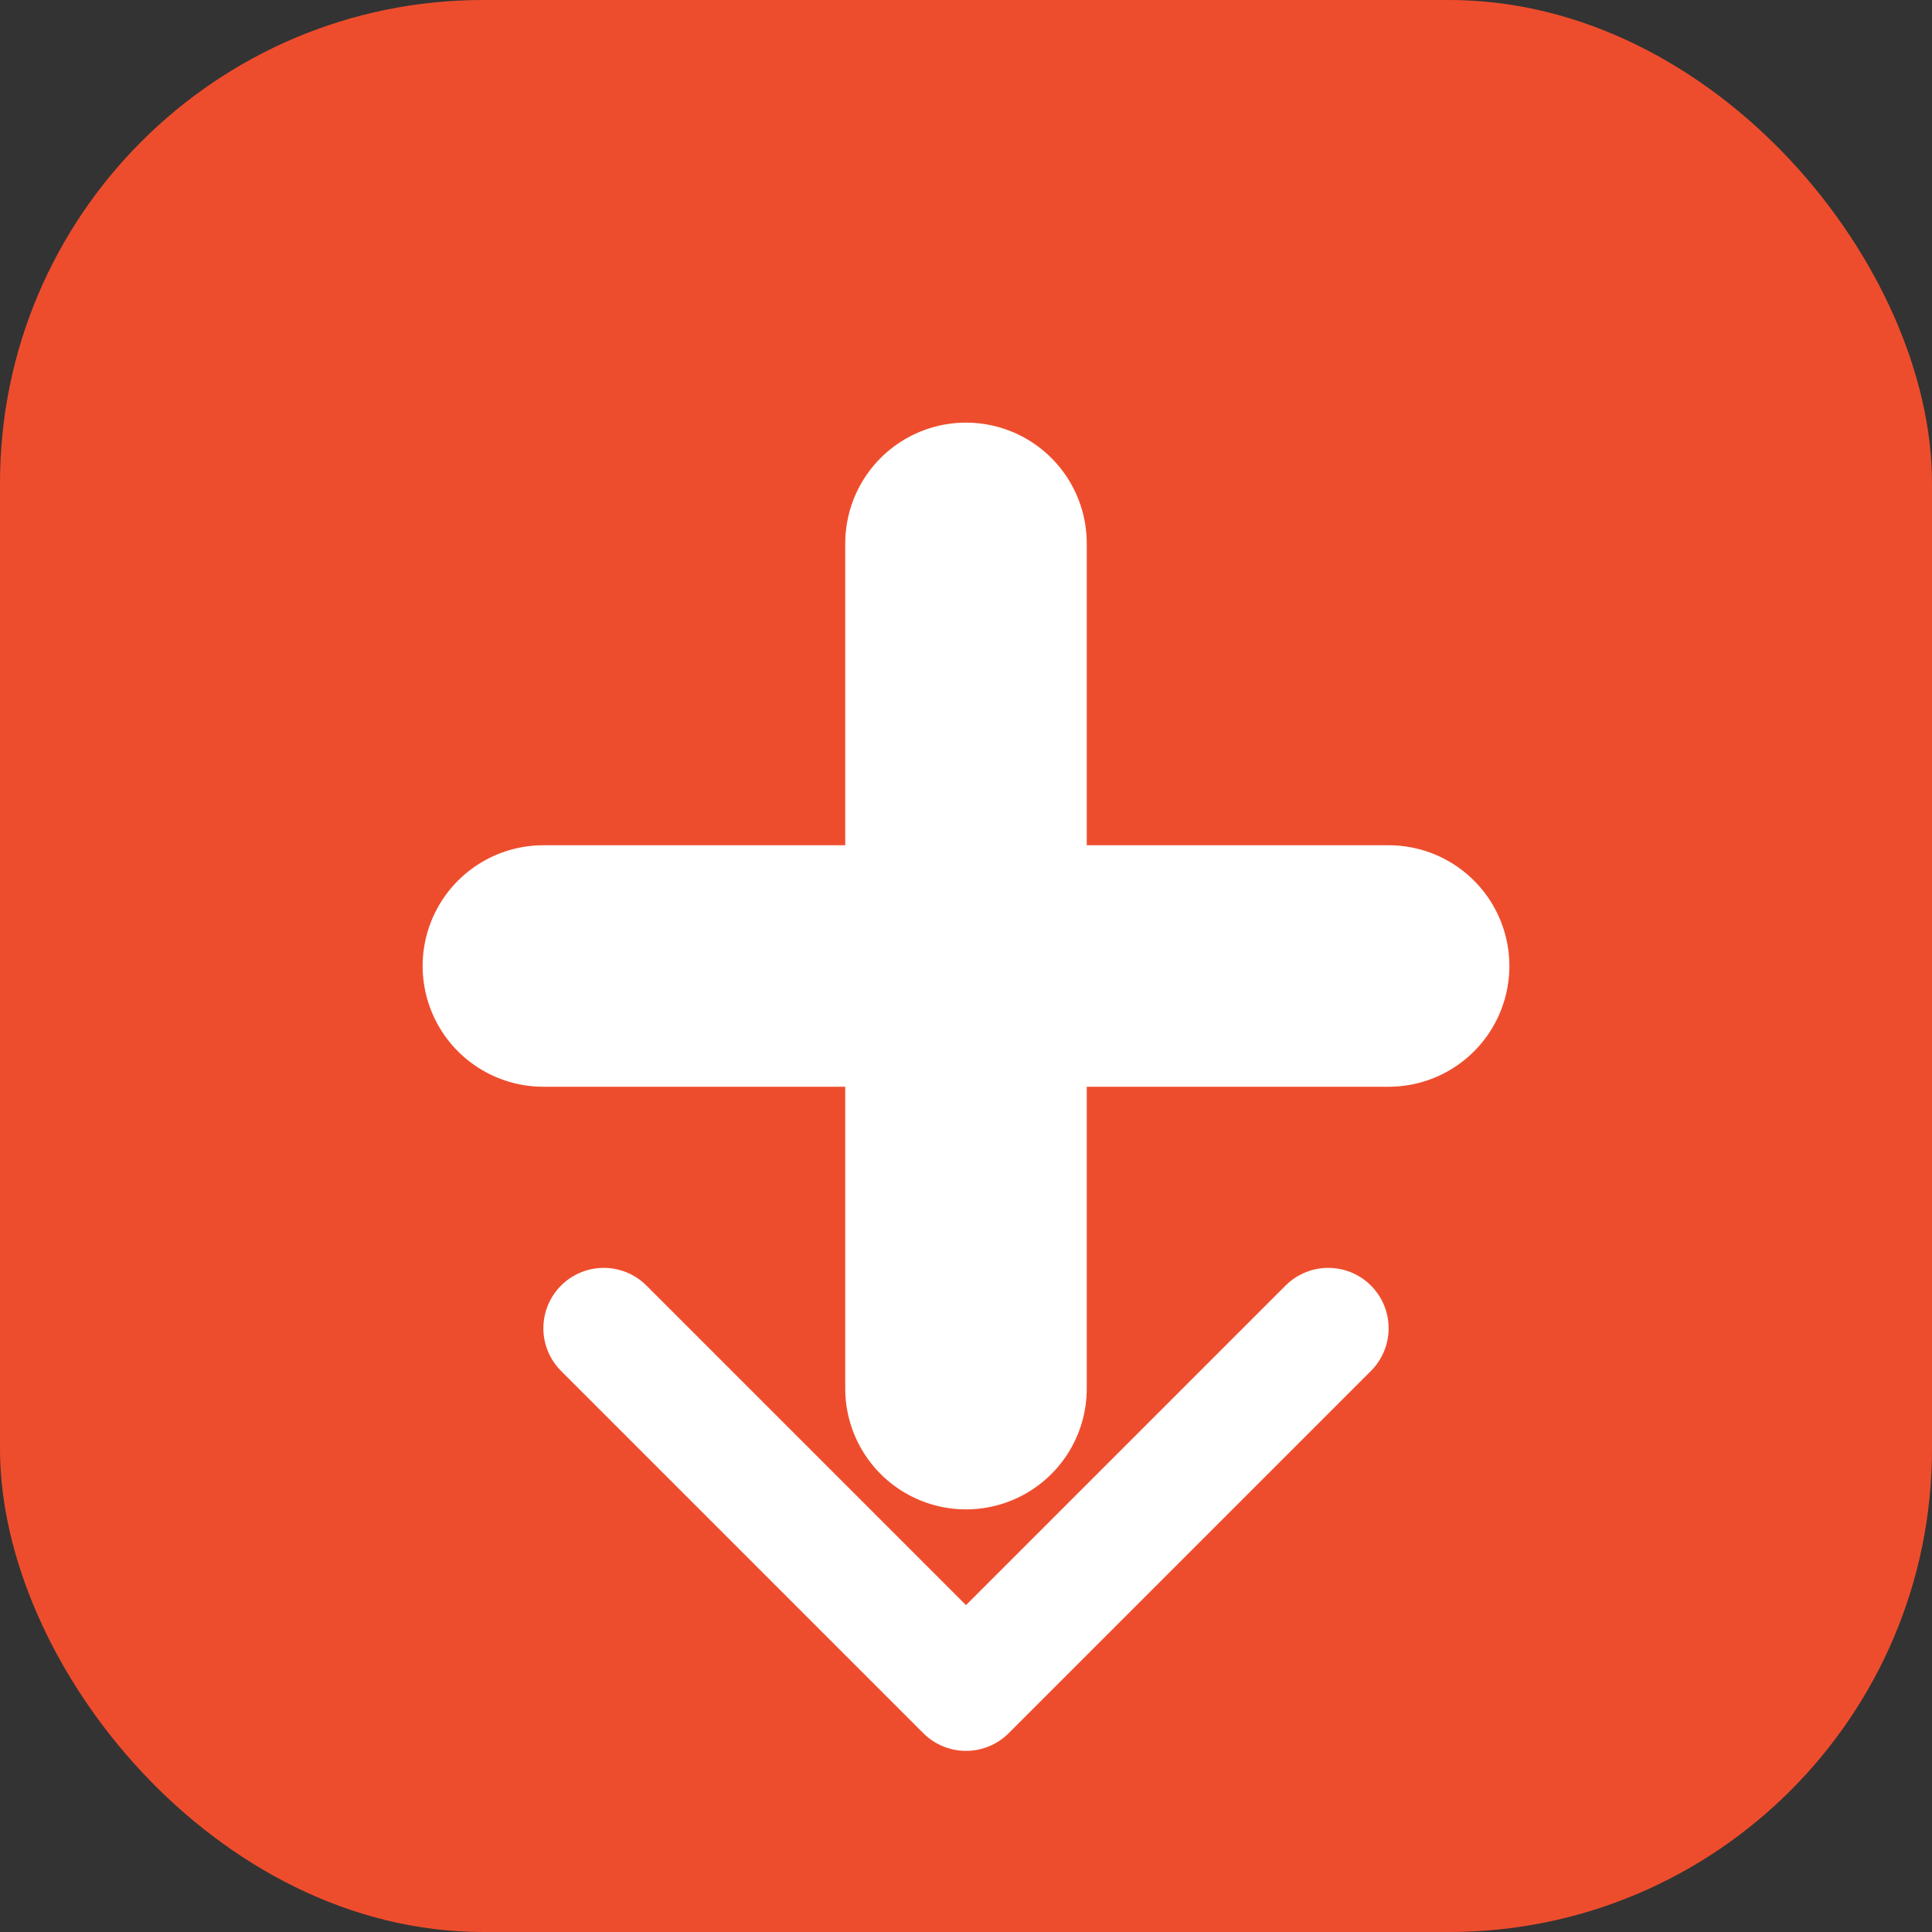
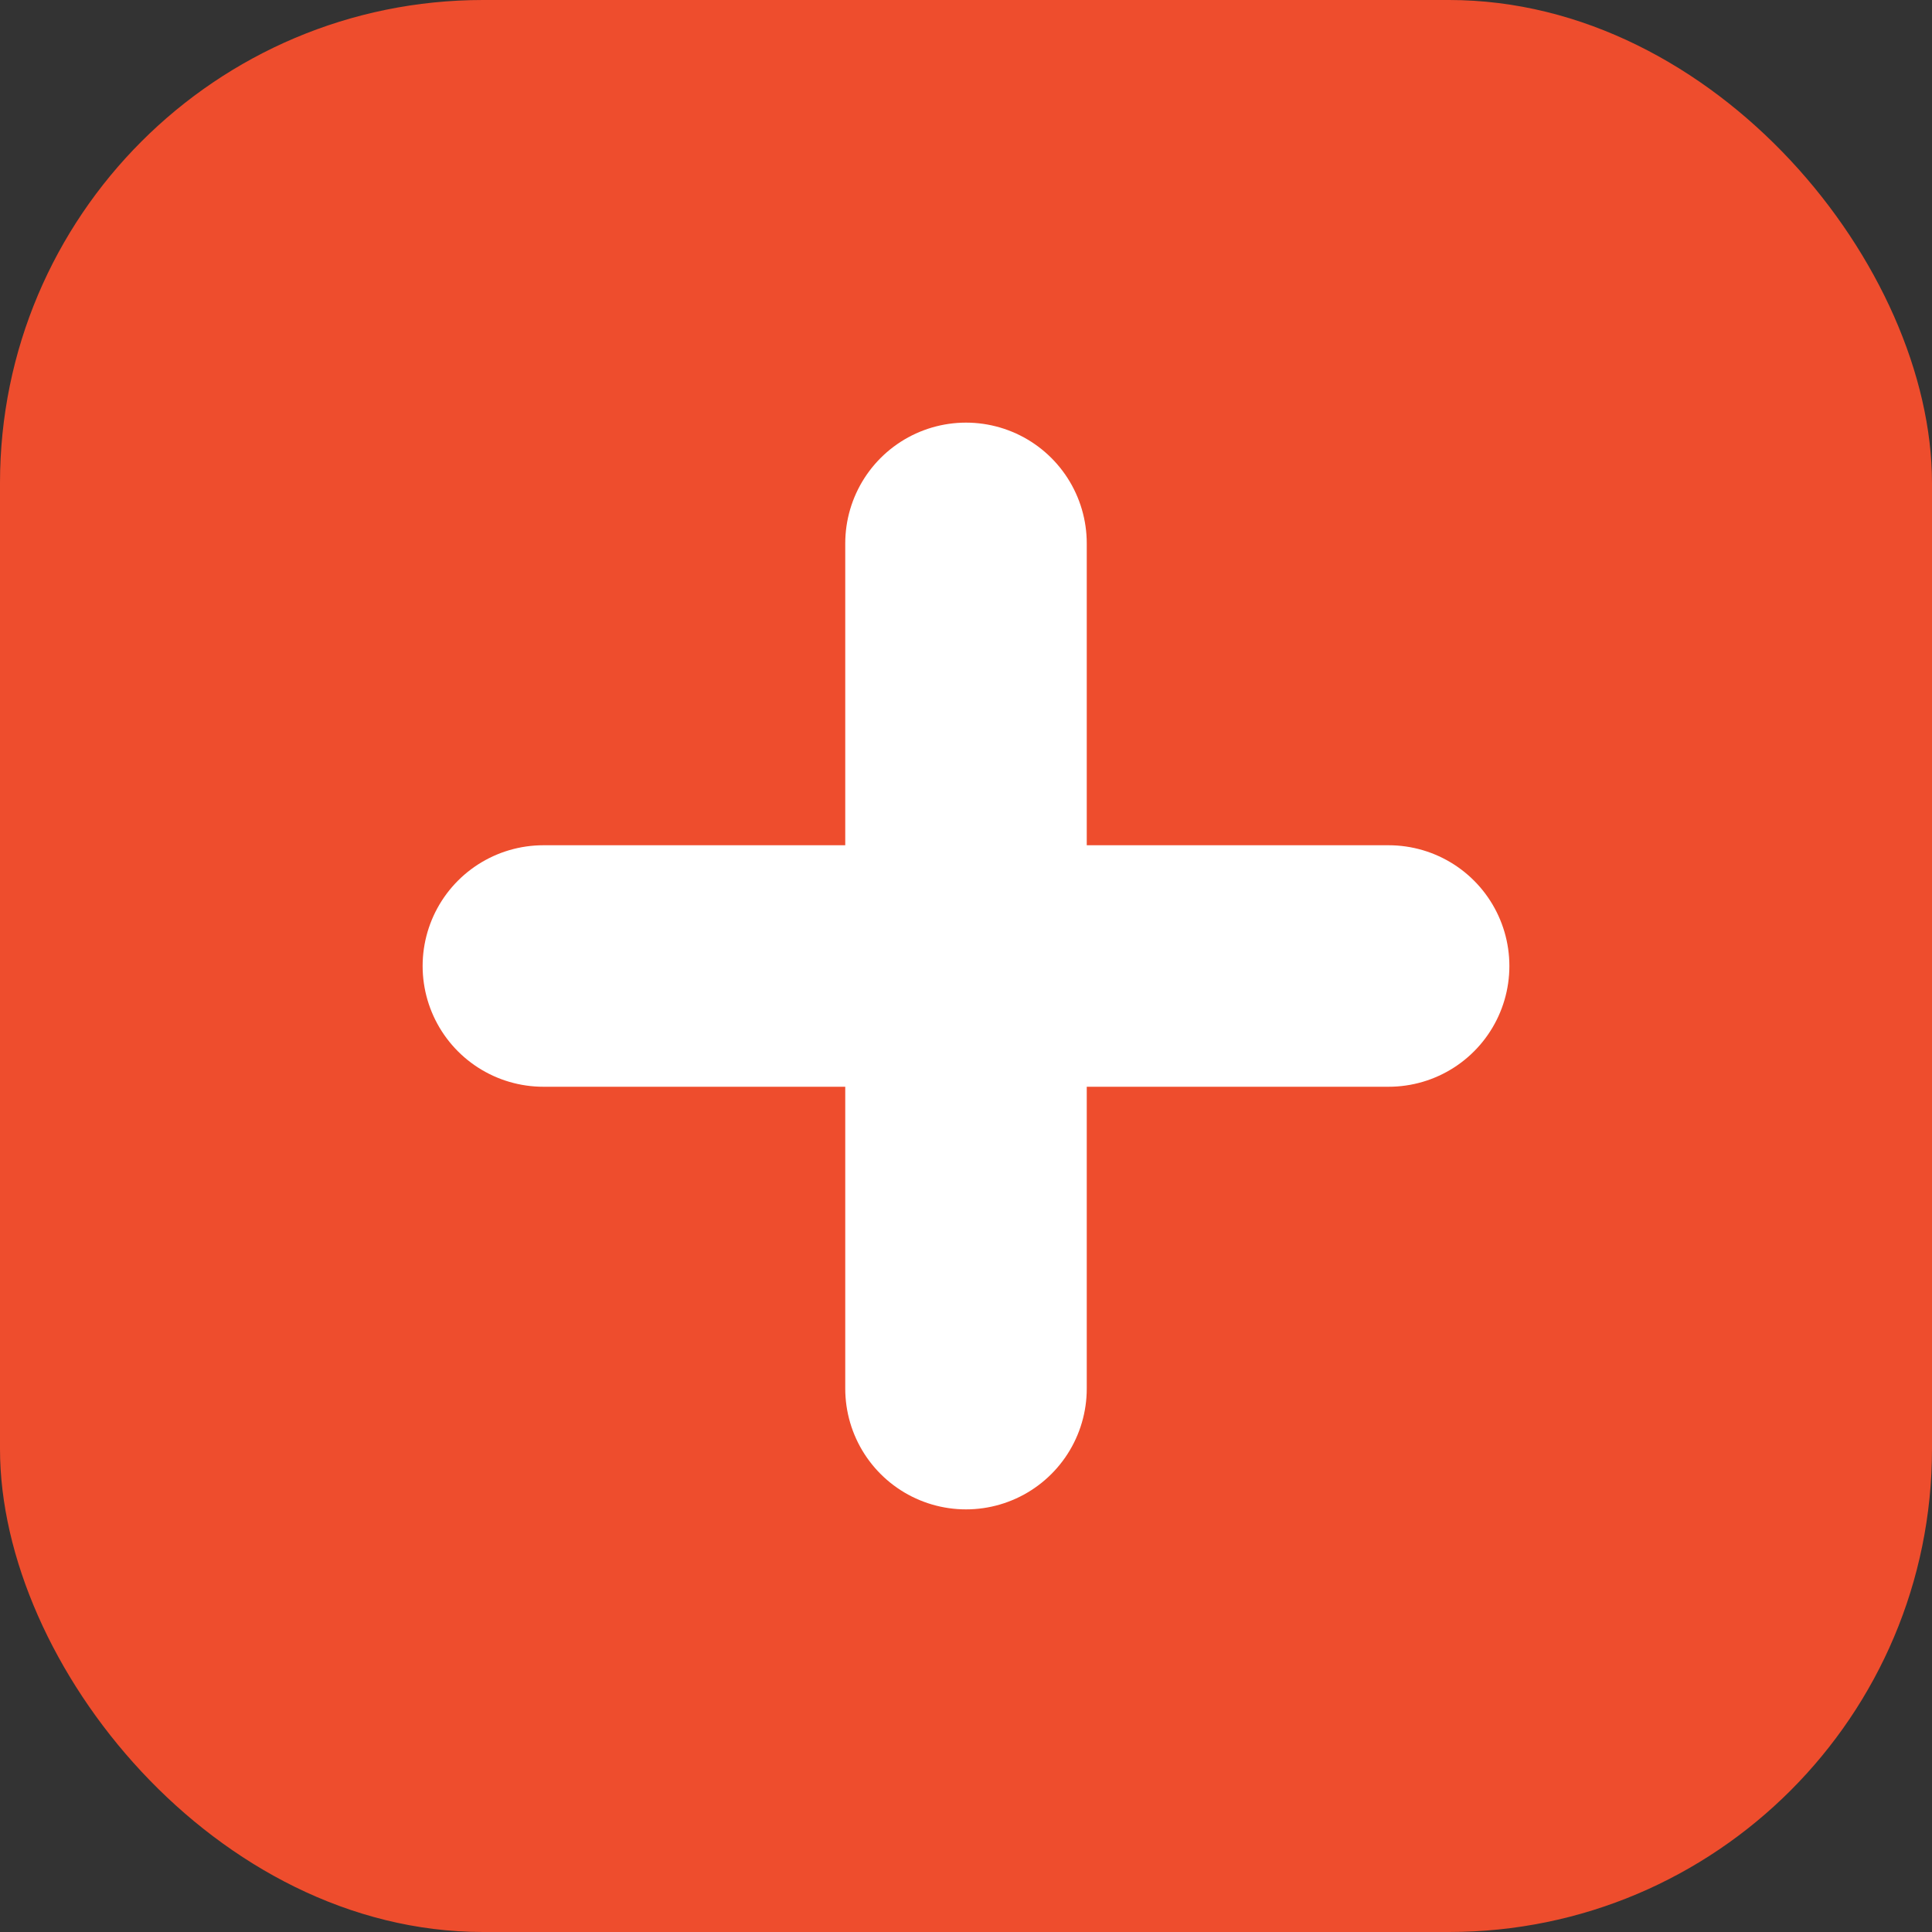
<svg xmlns="http://www.w3.org/2000/svg" width="64" height="64" viewBox="0 0 64 64" fill="none">
  <rect x="0" y="0" width="64" height="64" fill="#333333" stroke="none" />
  <rect width="64" height="64" rx="16" fill="#EE4D2D" />
  <path d="M32 18V46M18 32H46" stroke="white" stroke-width="8" stroke-linecap="round" stroke-linejoin="round" />
-   <path d="M20 44L32 56L44 44" stroke="white" stroke-width="4" stroke-linecap="round" stroke-linejoin="round" />
</svg>